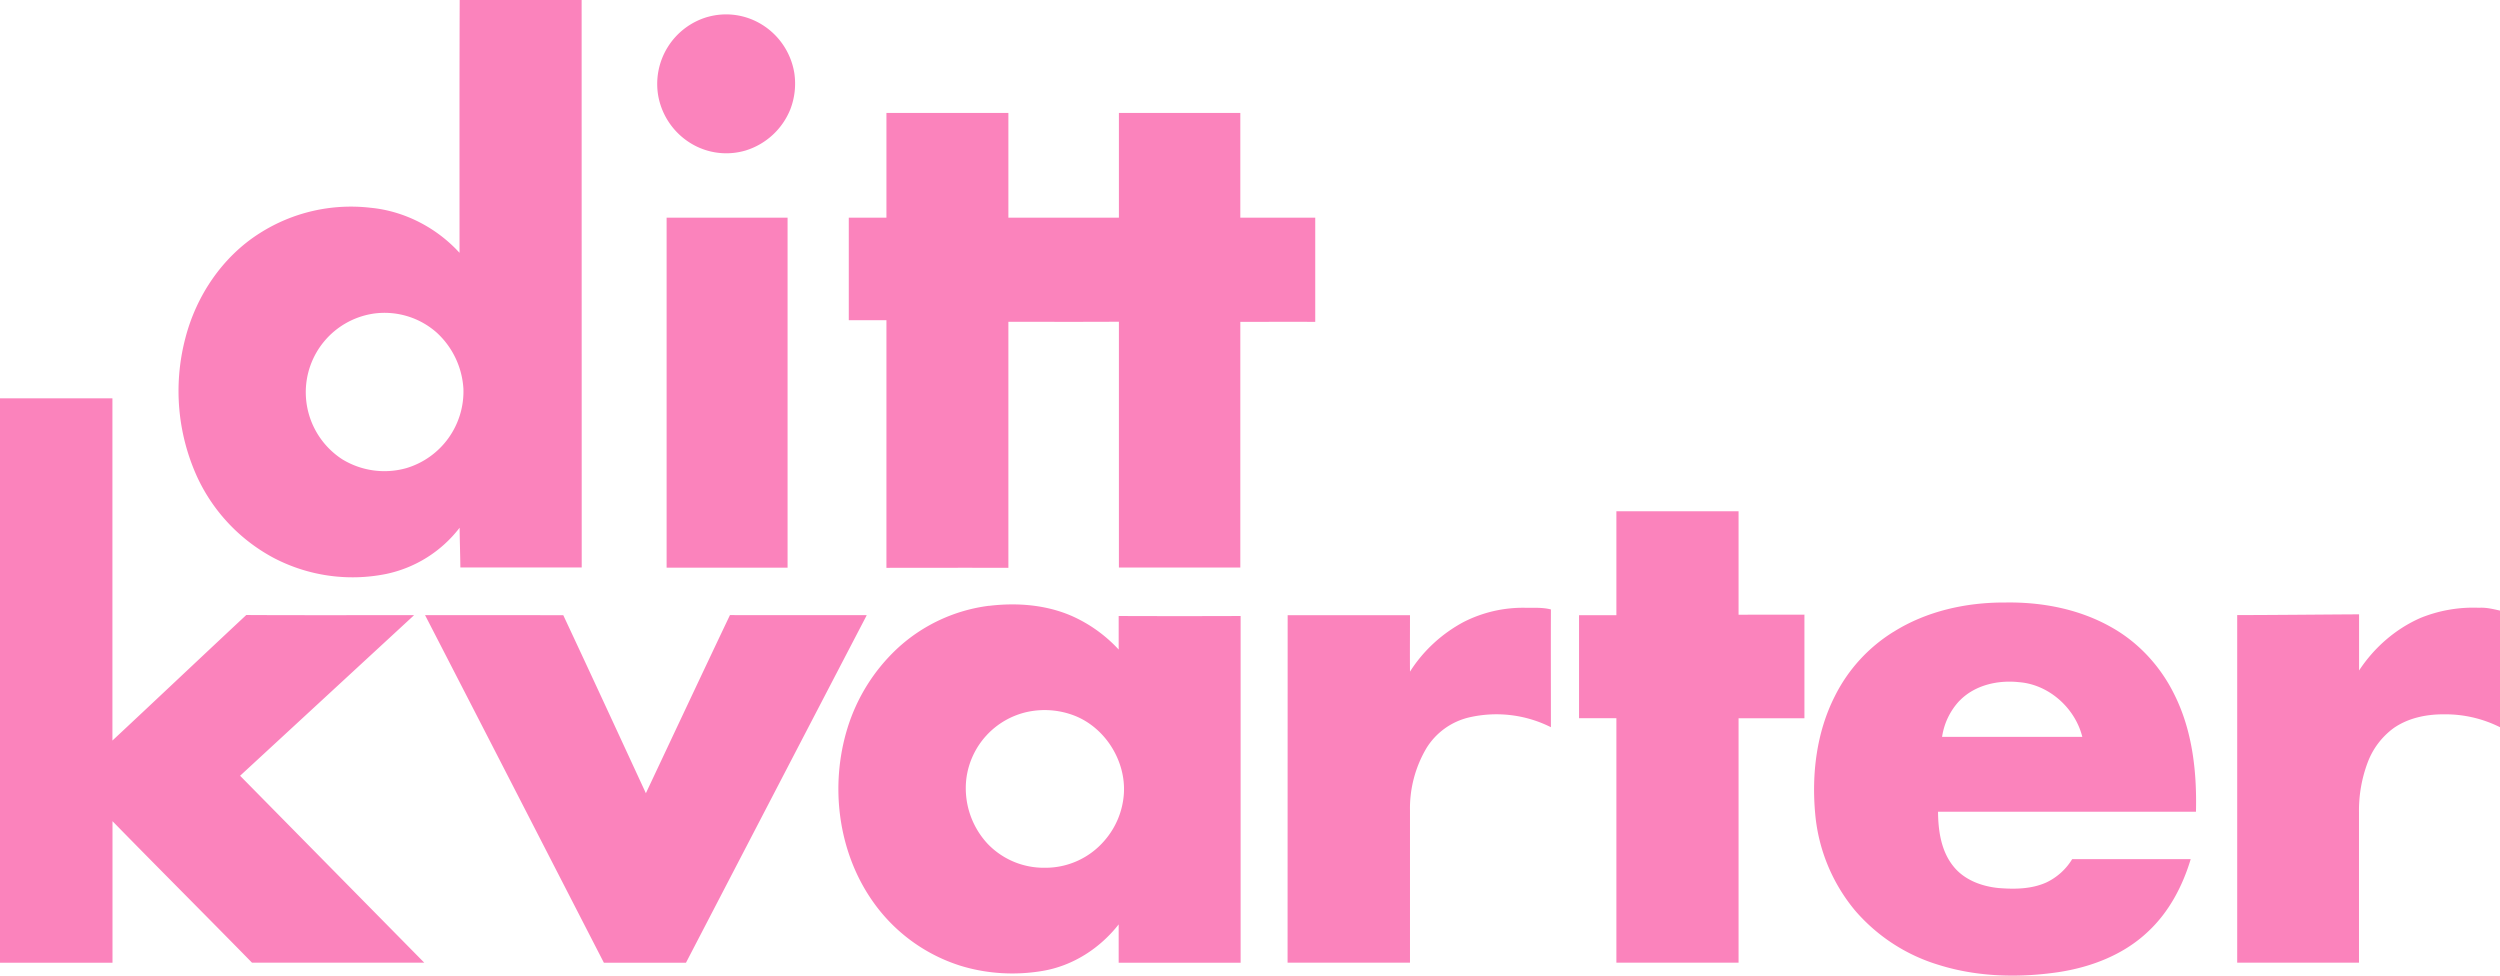
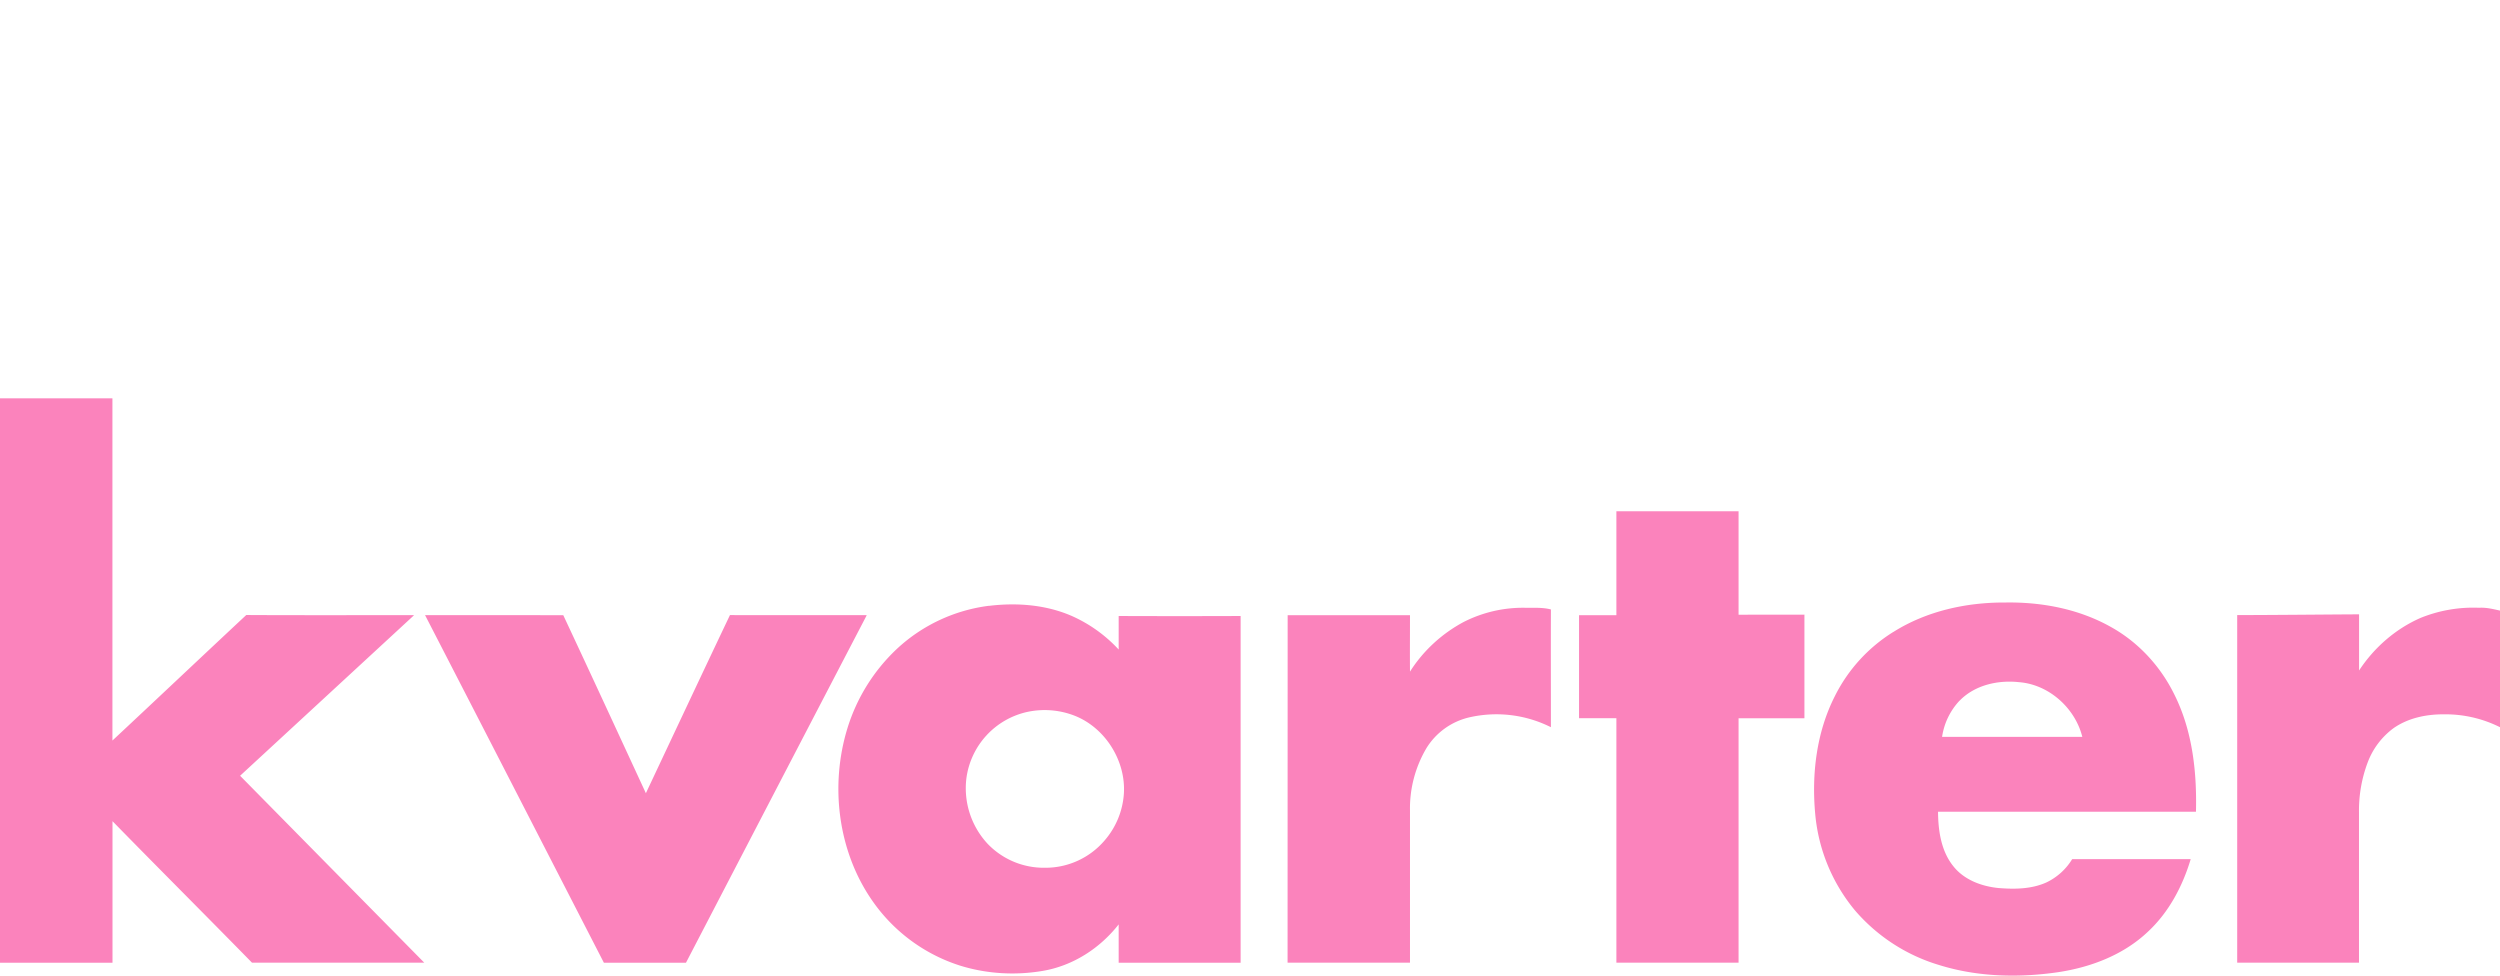
<svg xmlns="http://www.w3.org/2000/svg" fill="none" viewBox="0 0 328 128">
-   <path fill="#FB83BC" d="M60.29 33.17c0-11.06-.02-22.11.02-33.17h16l.01 74.45H60.4c-.02-1.74-.08-3.48-.1-5.21a16.38 16.38 0 0 1-9.67 6.07 22.3 22.3 0 0 1-14.66-2.08A22.97 22.97 0 0 1 25.88 62.6a27.24 27.24 0 0 1-1.57-18.2c1.43-5.58 4.86-10.7 9.76-13.8a22.28 22.28 0 0 1 14.56-3.34c4.45.43 8.66 2.62 11.66 5.91Zm-11.43 8a10.43 10.43 0 0 0-8.74 10.48 10.5 10.5 0 0 0 4.77 8.6 10.6 10.6 0 0 0 8.45 1.16A10.5 10.5 0 0 0 60.8 51a10.87 10.87 0 0 0-3.48-7.34 10.32 10.32 0 0 0-8.47-2.49ZM92.89 2.21a8.92 8.92 0 0 1 6.52.7 9.2 9.2 0 0 1 4.81 6.71 9.4 9.4 0 0 1-.52 4.7 9.27 9.27 0 0 1-5.86 5.42 8.93 8.93 0 0 1-6.46-.53 9.22 9.22 0 0 1-5-6.53 9.15 9.15 0 0 1 6.5-10.47Zm23.41 12.61h16v13.74h14.5V14.82h15.93v13.74h9.83v13.67c-3.27-.02-6.55 0-9.83 0v32.23H146.8V42.21c-4.84.03-9.67.01-14.5.01V74.5c-5.33-.02-10.67 0-16 0V42.01h-4.94V28.56h4.94V14.82ZM87.46 28.56h15.87v45.92H87.46V28.56Z" />
  <path fill="#FB83BC" d="M0 52.26h14.75v44.9c5.87-5.48 11.7-11 17.56-16.47 7.34.04 14.68.01 22.02.02L31.5 101.78l24.16 24.52h-22.6c-6.08-6.21-12.23-12.35-18.3-18.56v18.57H0V52.26Zm212.07 14.82h16.03v13.57l8.64-.01v13.6h-8.64v32.06h-16.03V94.23h-4.9V80.71h4.9V67.08Zm36.33 15.84c4.36-2.75 9.58-3.9 14.7-3.87 4.79-.08 9.67.85 13.87 3.22 3.6 2 6.5 5.16 8.31 8.86 2.37 4.74 2.96 10.14 2.83 15.37h-33.84c.02 2.49.4 5.15 2 7.14 1.42 1.8 3.71 2.65 5.94 2.87 2.1.17 4.32.15 6.29-.74a7.98 7.98 0 0 0 3.37-3.05h15.55c-1.06 3.54-2.85 6.94-5.57 9.48-3.2 3.06-7.5 4.7-11.82 5.35-5.2.76-10.59.63-15.62-.94a23.36 23.36 0 0 1-11.05-7.18 23 23 0 0 1-5.2-12.6c-.49-5.26.16-10.74 2.57-15.49a20.88 20.88 0 0 1 7.66-8.42Zm8.7 9a8.8 8.8 0 0 0-2.3 4.76h18.4c-.94-3.79-4.4-6.89-8.32-7.18-2.76-.3-5.79.38-7.78 2.43ZM129.74 79.49c3.7-.45 7.56-.15 10.98 1.37a18.74 18.74 0 0 1 6.05 4.36v-4.4c5.33.02 10.66.02 16 0v45.49h-16v-5.03c-2.46 3.14-6 5.43-9.96 6.1-3.57.61-7.3.4-10.78-.67a22.2 22.2 0 0 1-11.6-8.56c-4.5-6.48-5.55-15.07-3.26-22.56a23.95 23.95 0 0 1 6.56-10.51 21.73 21.73 0 0 1 12.01-5.6Zm4.97 13.93a10.3 10.3 0 0 0-7.92 8.7 10.7 10.7 0 0 0 2.8 8.6 10.2 10.2 0 0 0 7.47 3.13 10.2 10.2 0 0 0 7.88-3.6 10.41 10.41 0 0 0 2.51-6.08c.3-4.34-2.46-8.74-6.54-10.3a10.84 10.84 0 0 0-6.2-.45Zm182.87-12.35a18.36 18.36 0 0 1 7.68-1.33c.93-.06 1.83.17 2.74.37v15.3a16 16 0 0 0-7.4-1.69c-2.3-.01-4.69.49-6.6 1.84a9.91 9.91 0 0 0-3.37 4.5 17.86 17.86 0 0 0-1.13 6.54v19.7h-15.98V80.7c5.33-.01 10.66-.07 15.99-.1v7.37c1.97-3 4.78-5.46 8.07-6.9Zm-125.54.53a17.15 17.15 0 0 1 8.04-1.86c1.14.02 2.3-.07 3.4.22-.02 5.15 0 10.3 0 15.45a15.92 15.92 0 0 0-10.76-1.28 9 9 0 0 0-5.56 4.01 15.54 15.54 0 0 0-2.17 8.23v19.93h-16.06l.01-45.59h16.05c0 2.47-.02 4.94 0 7.41 1.73-2.74 4.2-5 7.05-6.52Zm-136.27-.89H73.9c3.64 7.77 7.24 15.57 10.84 23.36 3.67-7.79 7.33-15.59 11.03-23.37 5.98.02 11.96 0 17.95.01-7.92 15.2-15.82 30.4-23.72 45.6H79.23c-7.82-15.2-15.62-30.4-23.46-45.6Z" />
</svg>